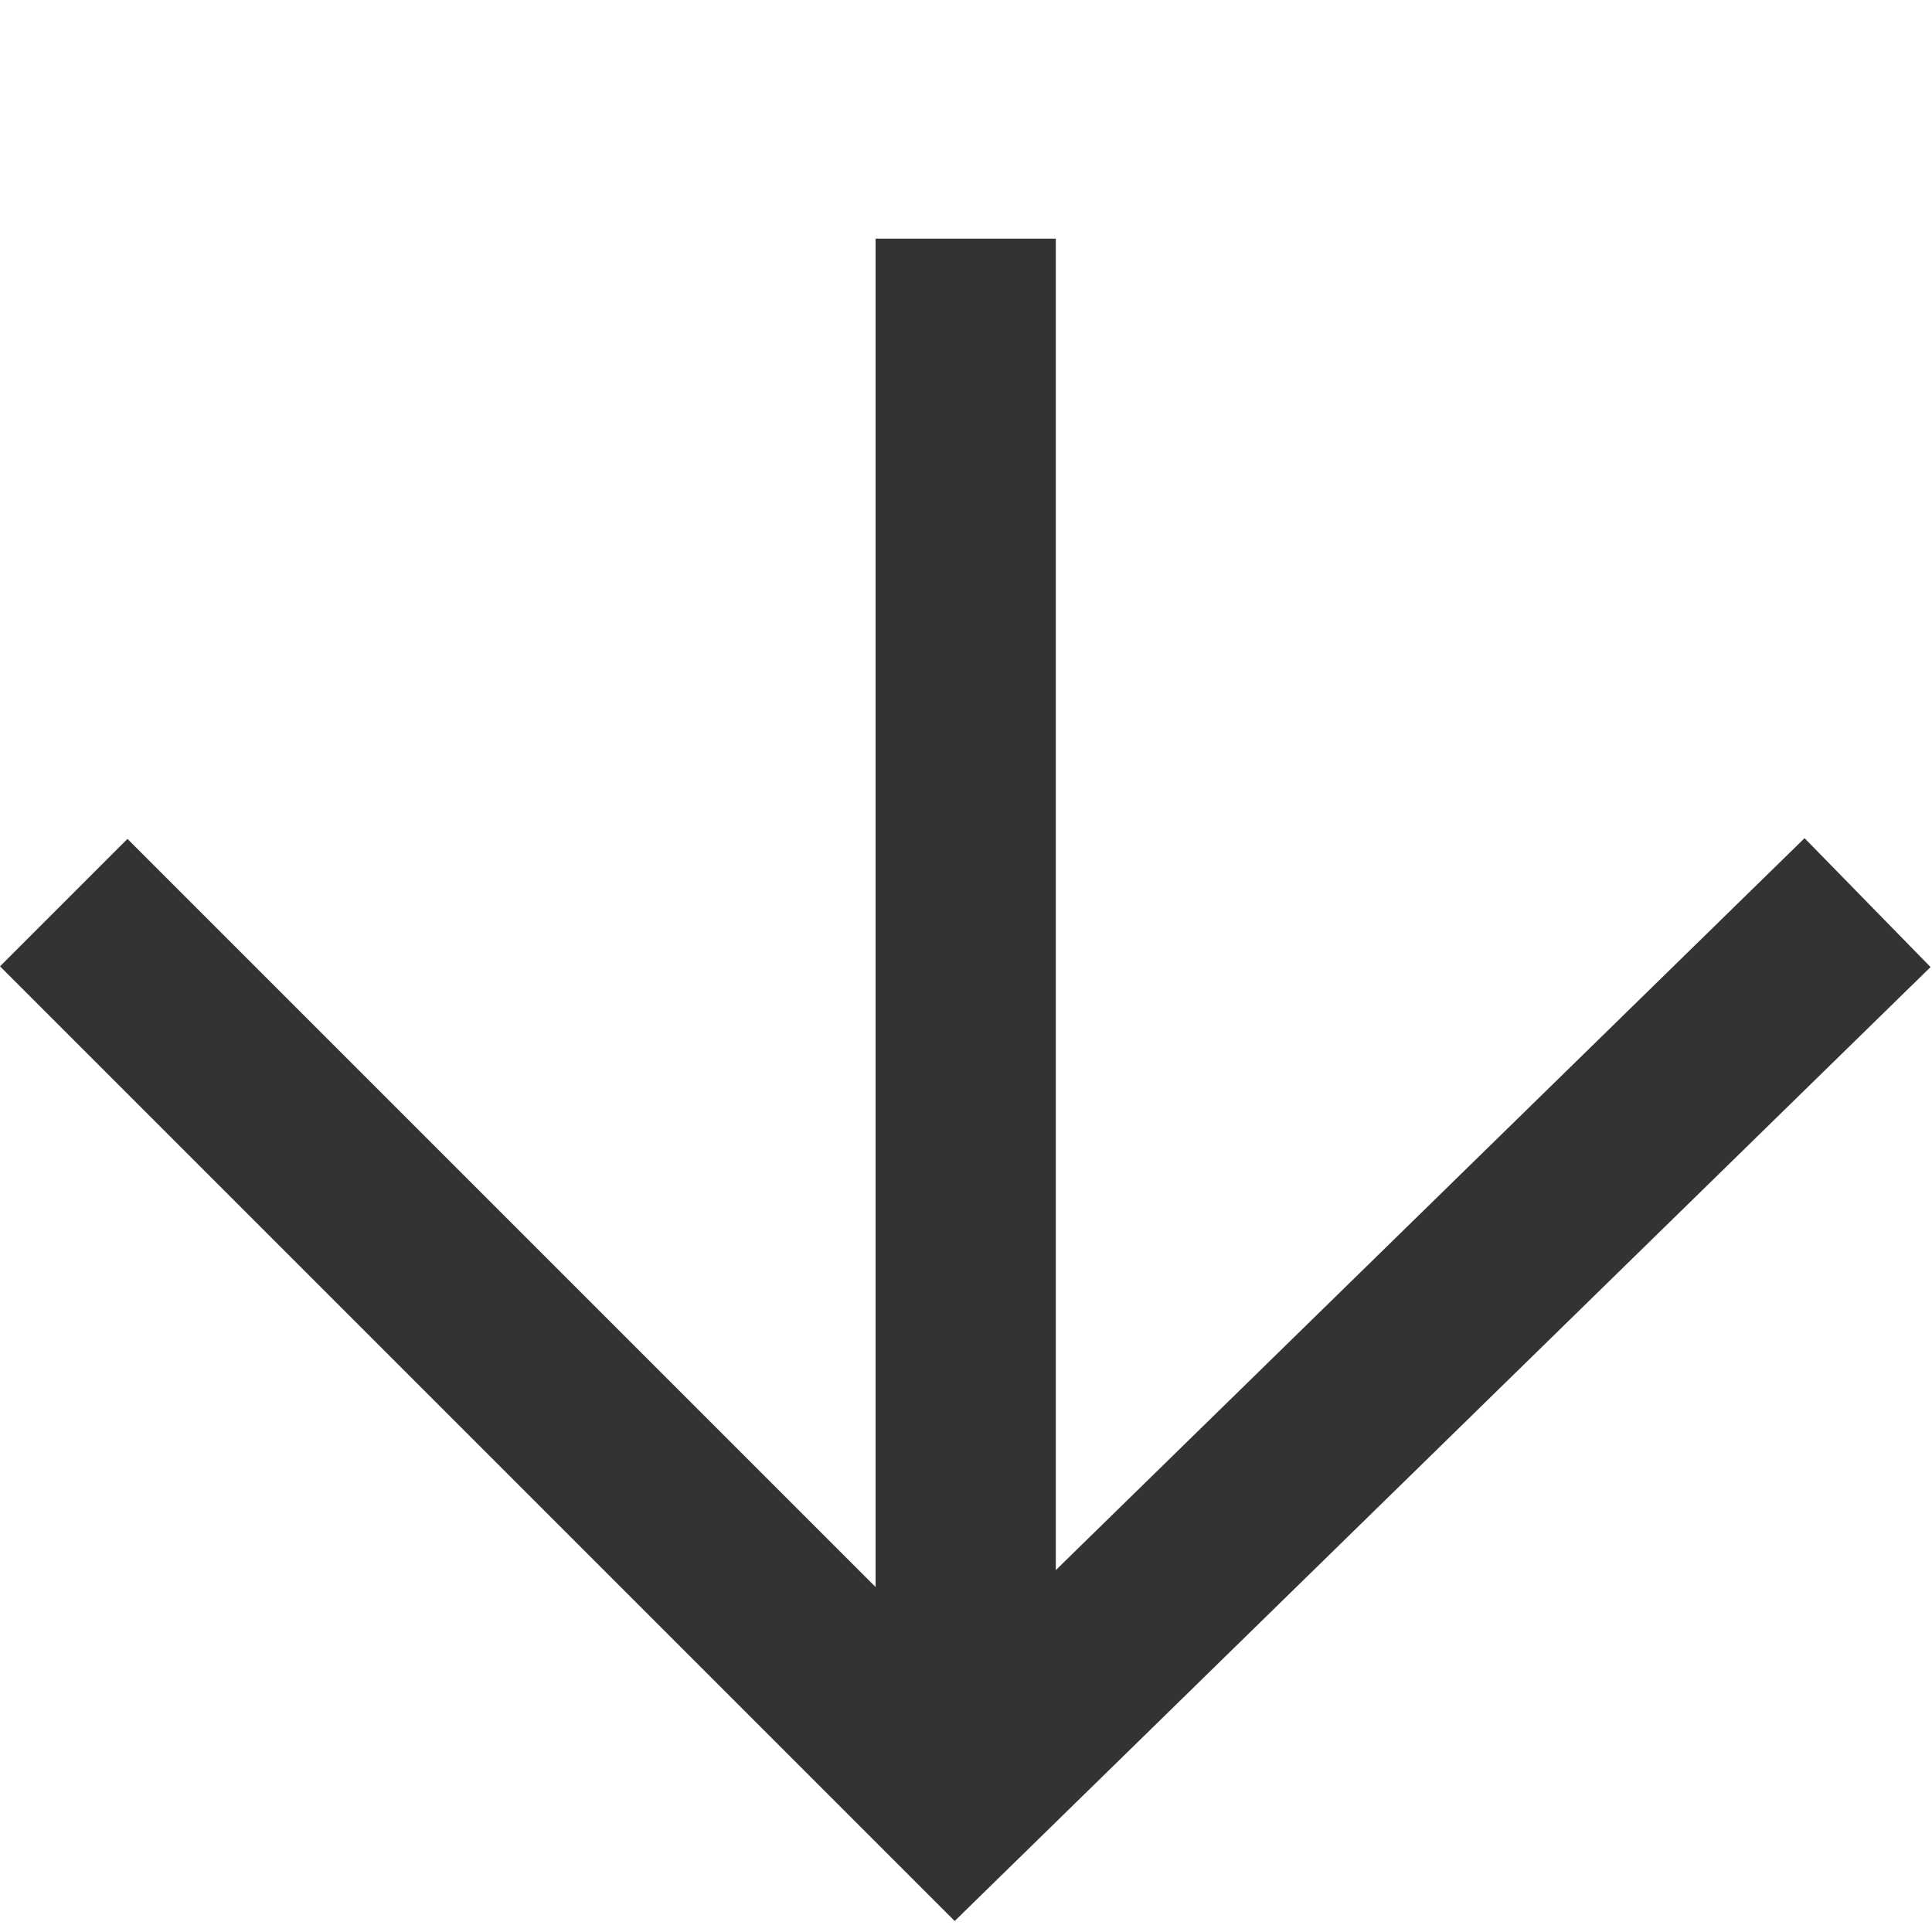
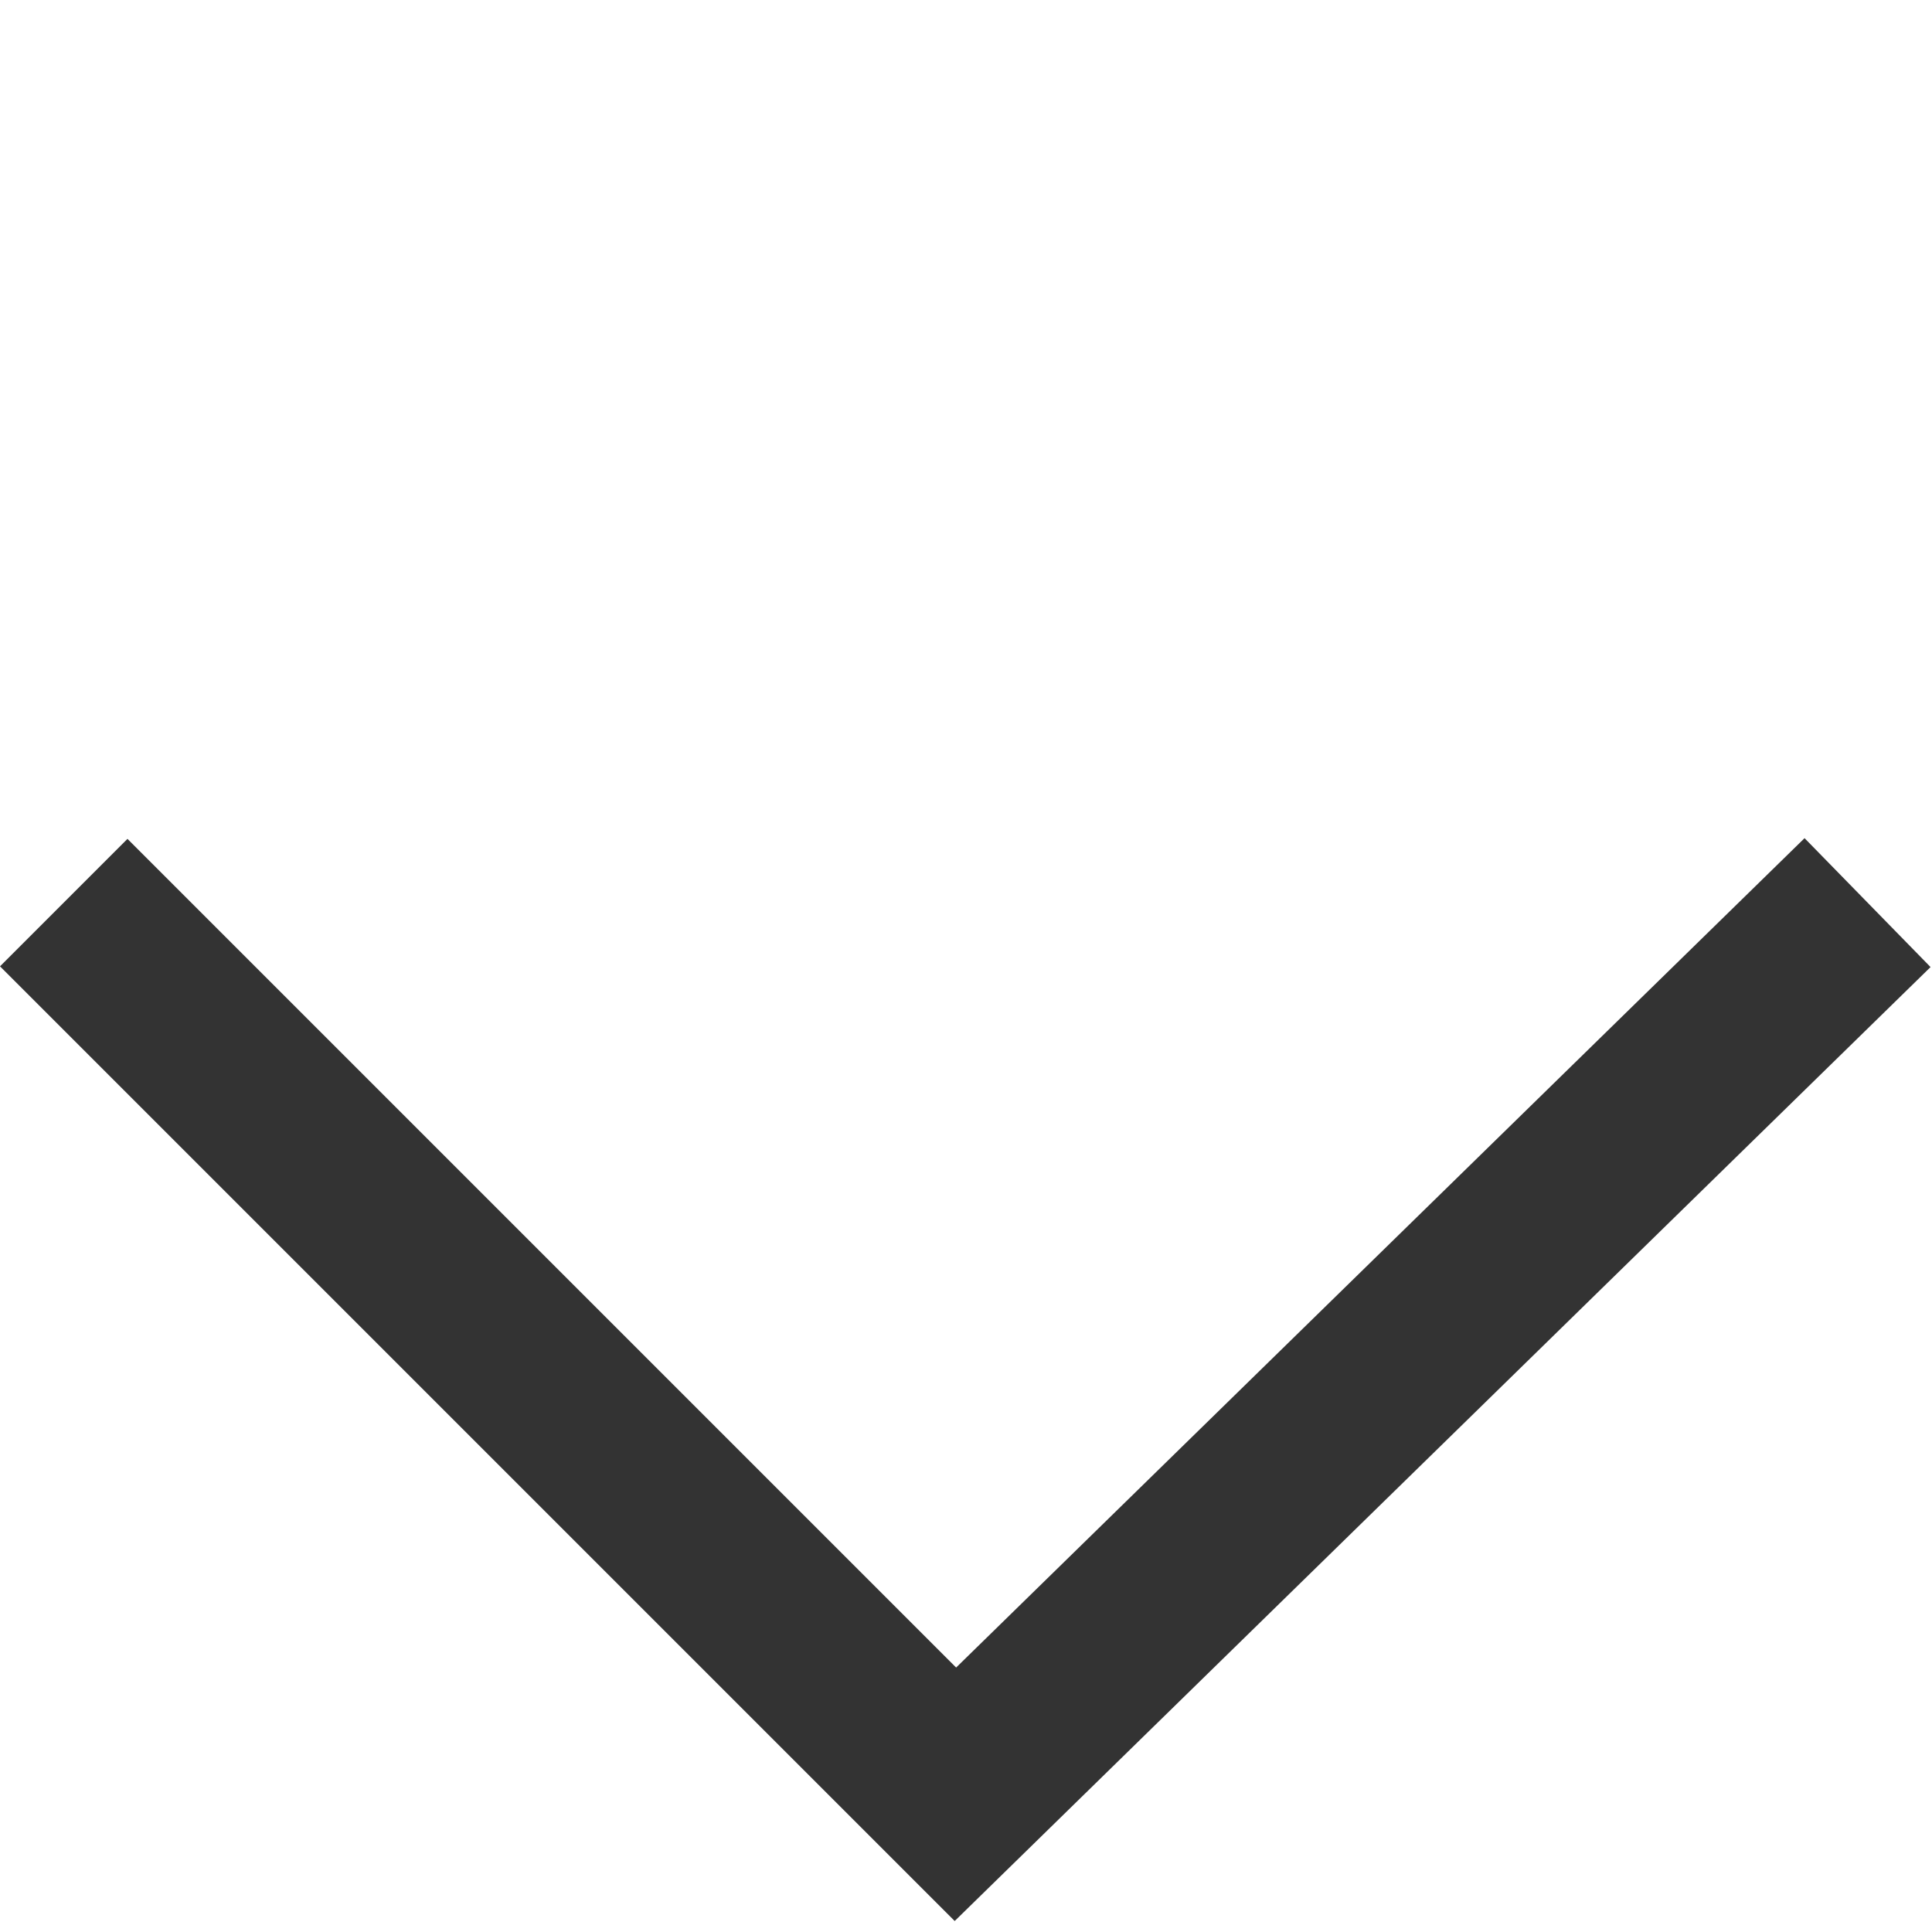
<svg xmlns="http://www.w3.org/2000/svg" width="32.156" height="32.156" viewBox="0 0 32.156 32.156">
  <g id="arr-b" transform="translate(1.061 0.012)" opacity="0.8">
    <path id="パス_128" data-name="パス 128" d="M0,0V20.988l21.229.241" transform="translate(0 15.011) rotate(-45)" fill="none" stroke="#000" stroke-width="3" />
-     <path id="パス_129" data-name="パス 129" d="M0,26.063V0" transform="translate(15.012 3.96)" fill="none" stroke="#000" stroke-width="3" />
  </g>
</svg>